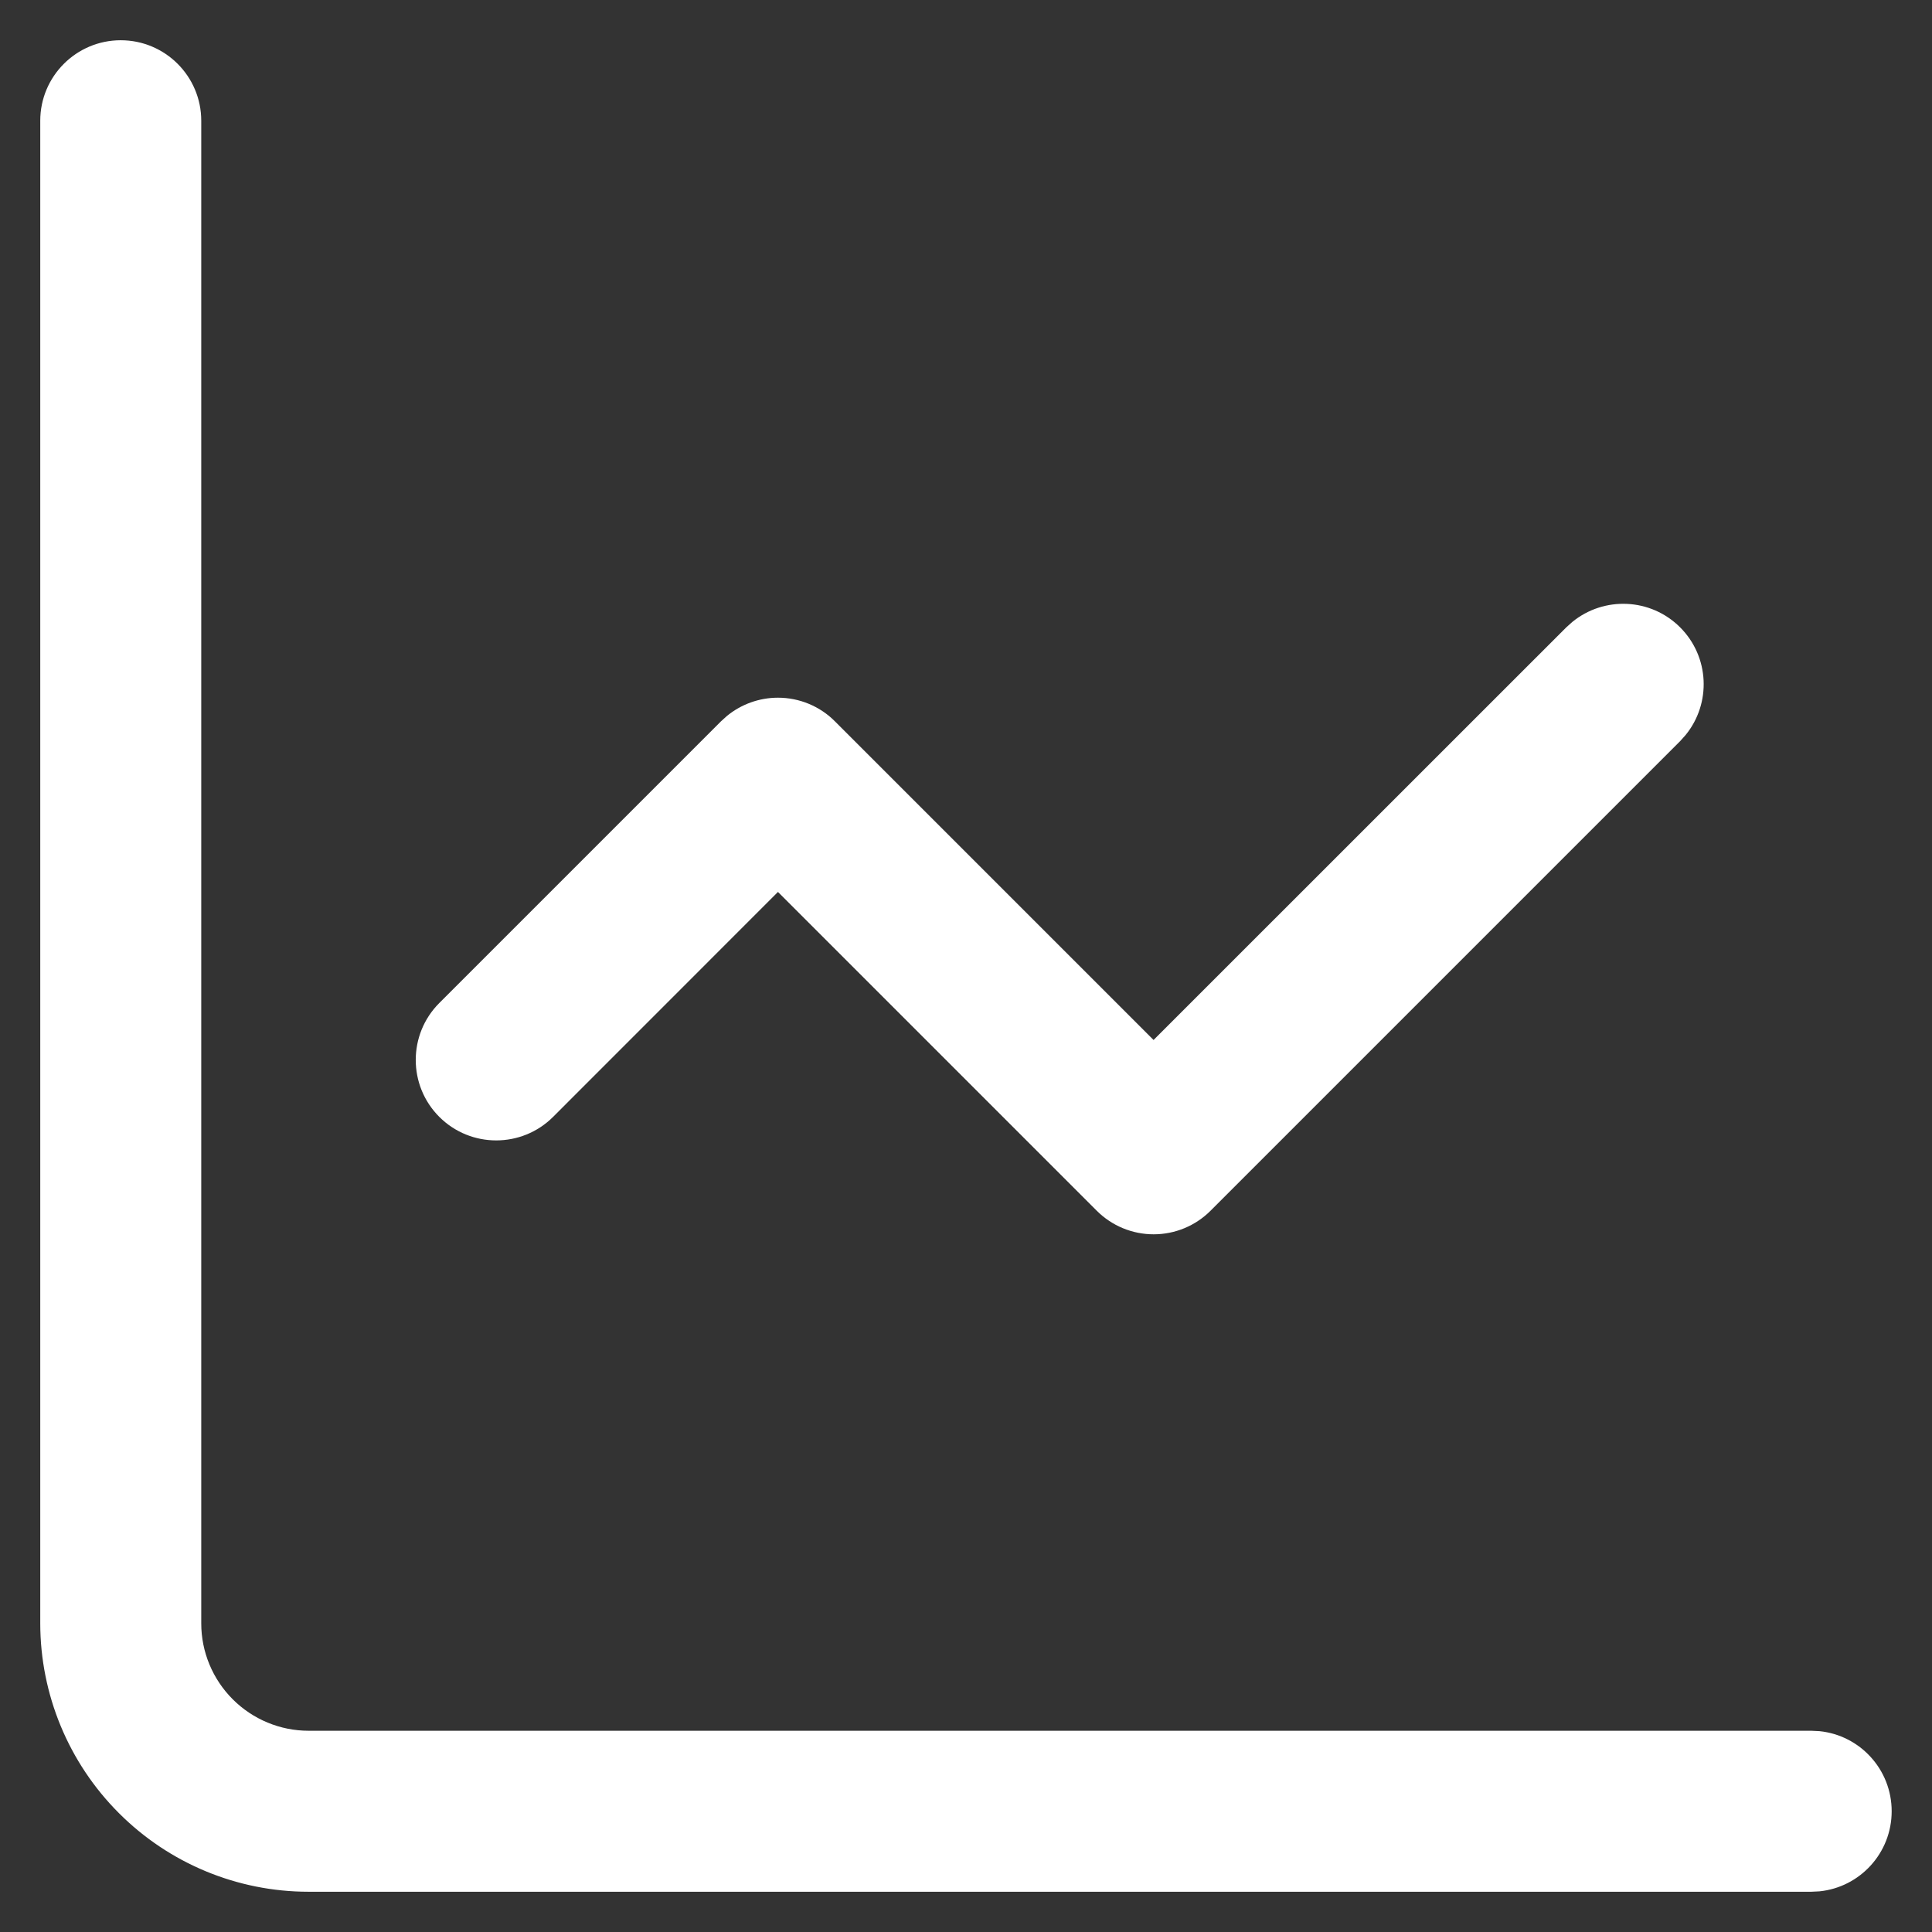
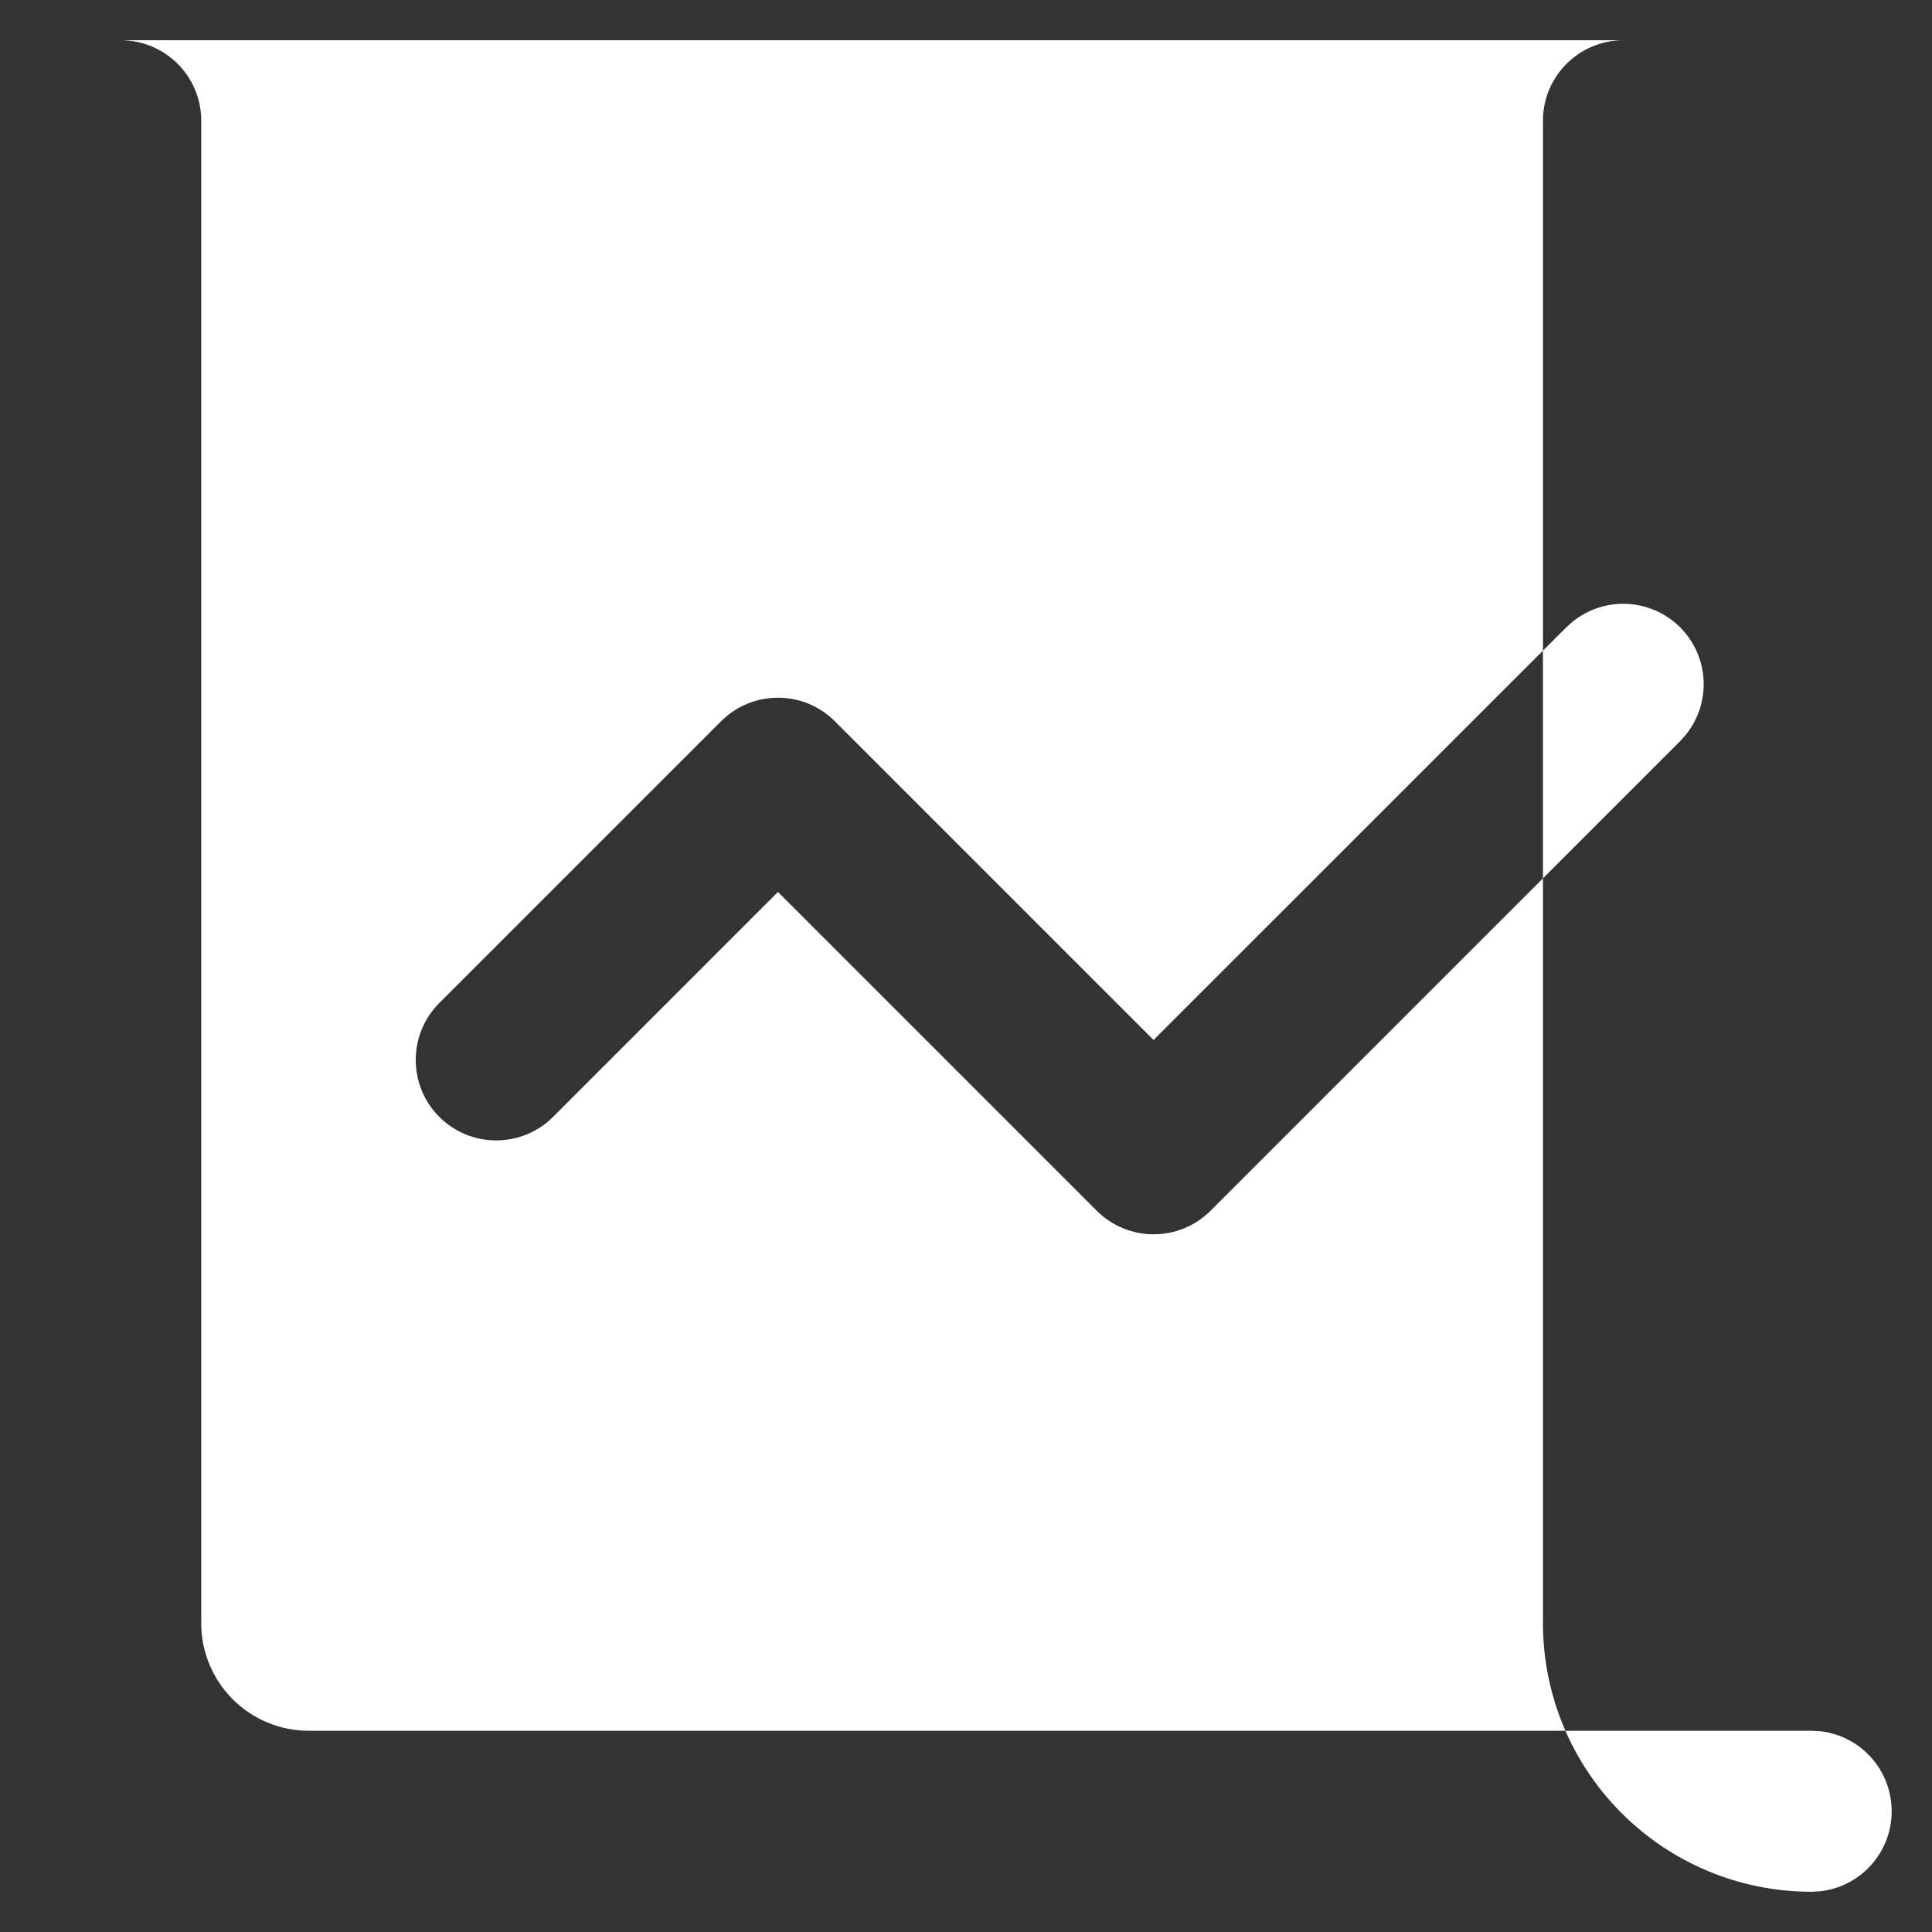
<svg xmlns="http://www.w3.org/2000/svg" fill="none" height="24" viewBox="0 0 24 24" width="24">
  <rect x="0" y="0" width="24" height="24" fill="#333333" stroke="none" />
-   <path d="m1.5.5c.552 0 1 .448 1 1v18.667c0.0.353.141.692.391.942.25.25.589.391.942.391h18.667l.102.005c.504.051.897.477.897.995s-.393.944-.897.995l-.102.005h-18.667c-.884-0-1.731-.351-2.356-.977-.625-.625-.976-1.472-.977-2.356v-18.667c0-.552.448-1 1-1zm18.033 7.225c.393-.32.972-.298 1.338.068.366.366.389.945.068 1.338l-.068.076-5.833 5.833c-.188.188-.442.293-.707.293-.265 0-.519-.105-.707-.293l-3.96-3.96-2.793 2.794c-.39.39-1.024.39-1.414 0-.39-.39-.39-1.024 0-1.414l3.5-3.5.073-.066c.178-.146.402-.227.634-.227.265 0 .52.105.707.293l3.959 3.959 5.127-5.126z" fill="#fff" />
+   <path d="m1.5.5c.552 0 1 .448 1 1v18.667c0.0.353.141.692.391.942.25.25.589.391.942.391h18.667l.102.005c.504.051.897.477.897.995s-.393.944-.897.995l-.102.005c-.884-0-1.731-.351-2.356-.977-.625-.625-.976-1.472-.977-2.356v-18.667c0-.552.448-1 1-1zm18.033 7.225c.393-.32.972-.298 1.338.068.366.366.389.945.068 1.338l-.068.076-5.833 5.833c-.188.188-.442.293-.707.293-.265 0-.519-.105-.707-.293l-3.96-3.96-2.793 2.794c-.39.39-1.024.39-1.414 0-.39-.39-.39-1.024 0-1.414l3.5-3.5.073-.066c.178-.146.402-.227.634-.227.265 0 .52.105.707.293l3.959 3.959 5.127-5.126z" fill="#fff" />
</svg>